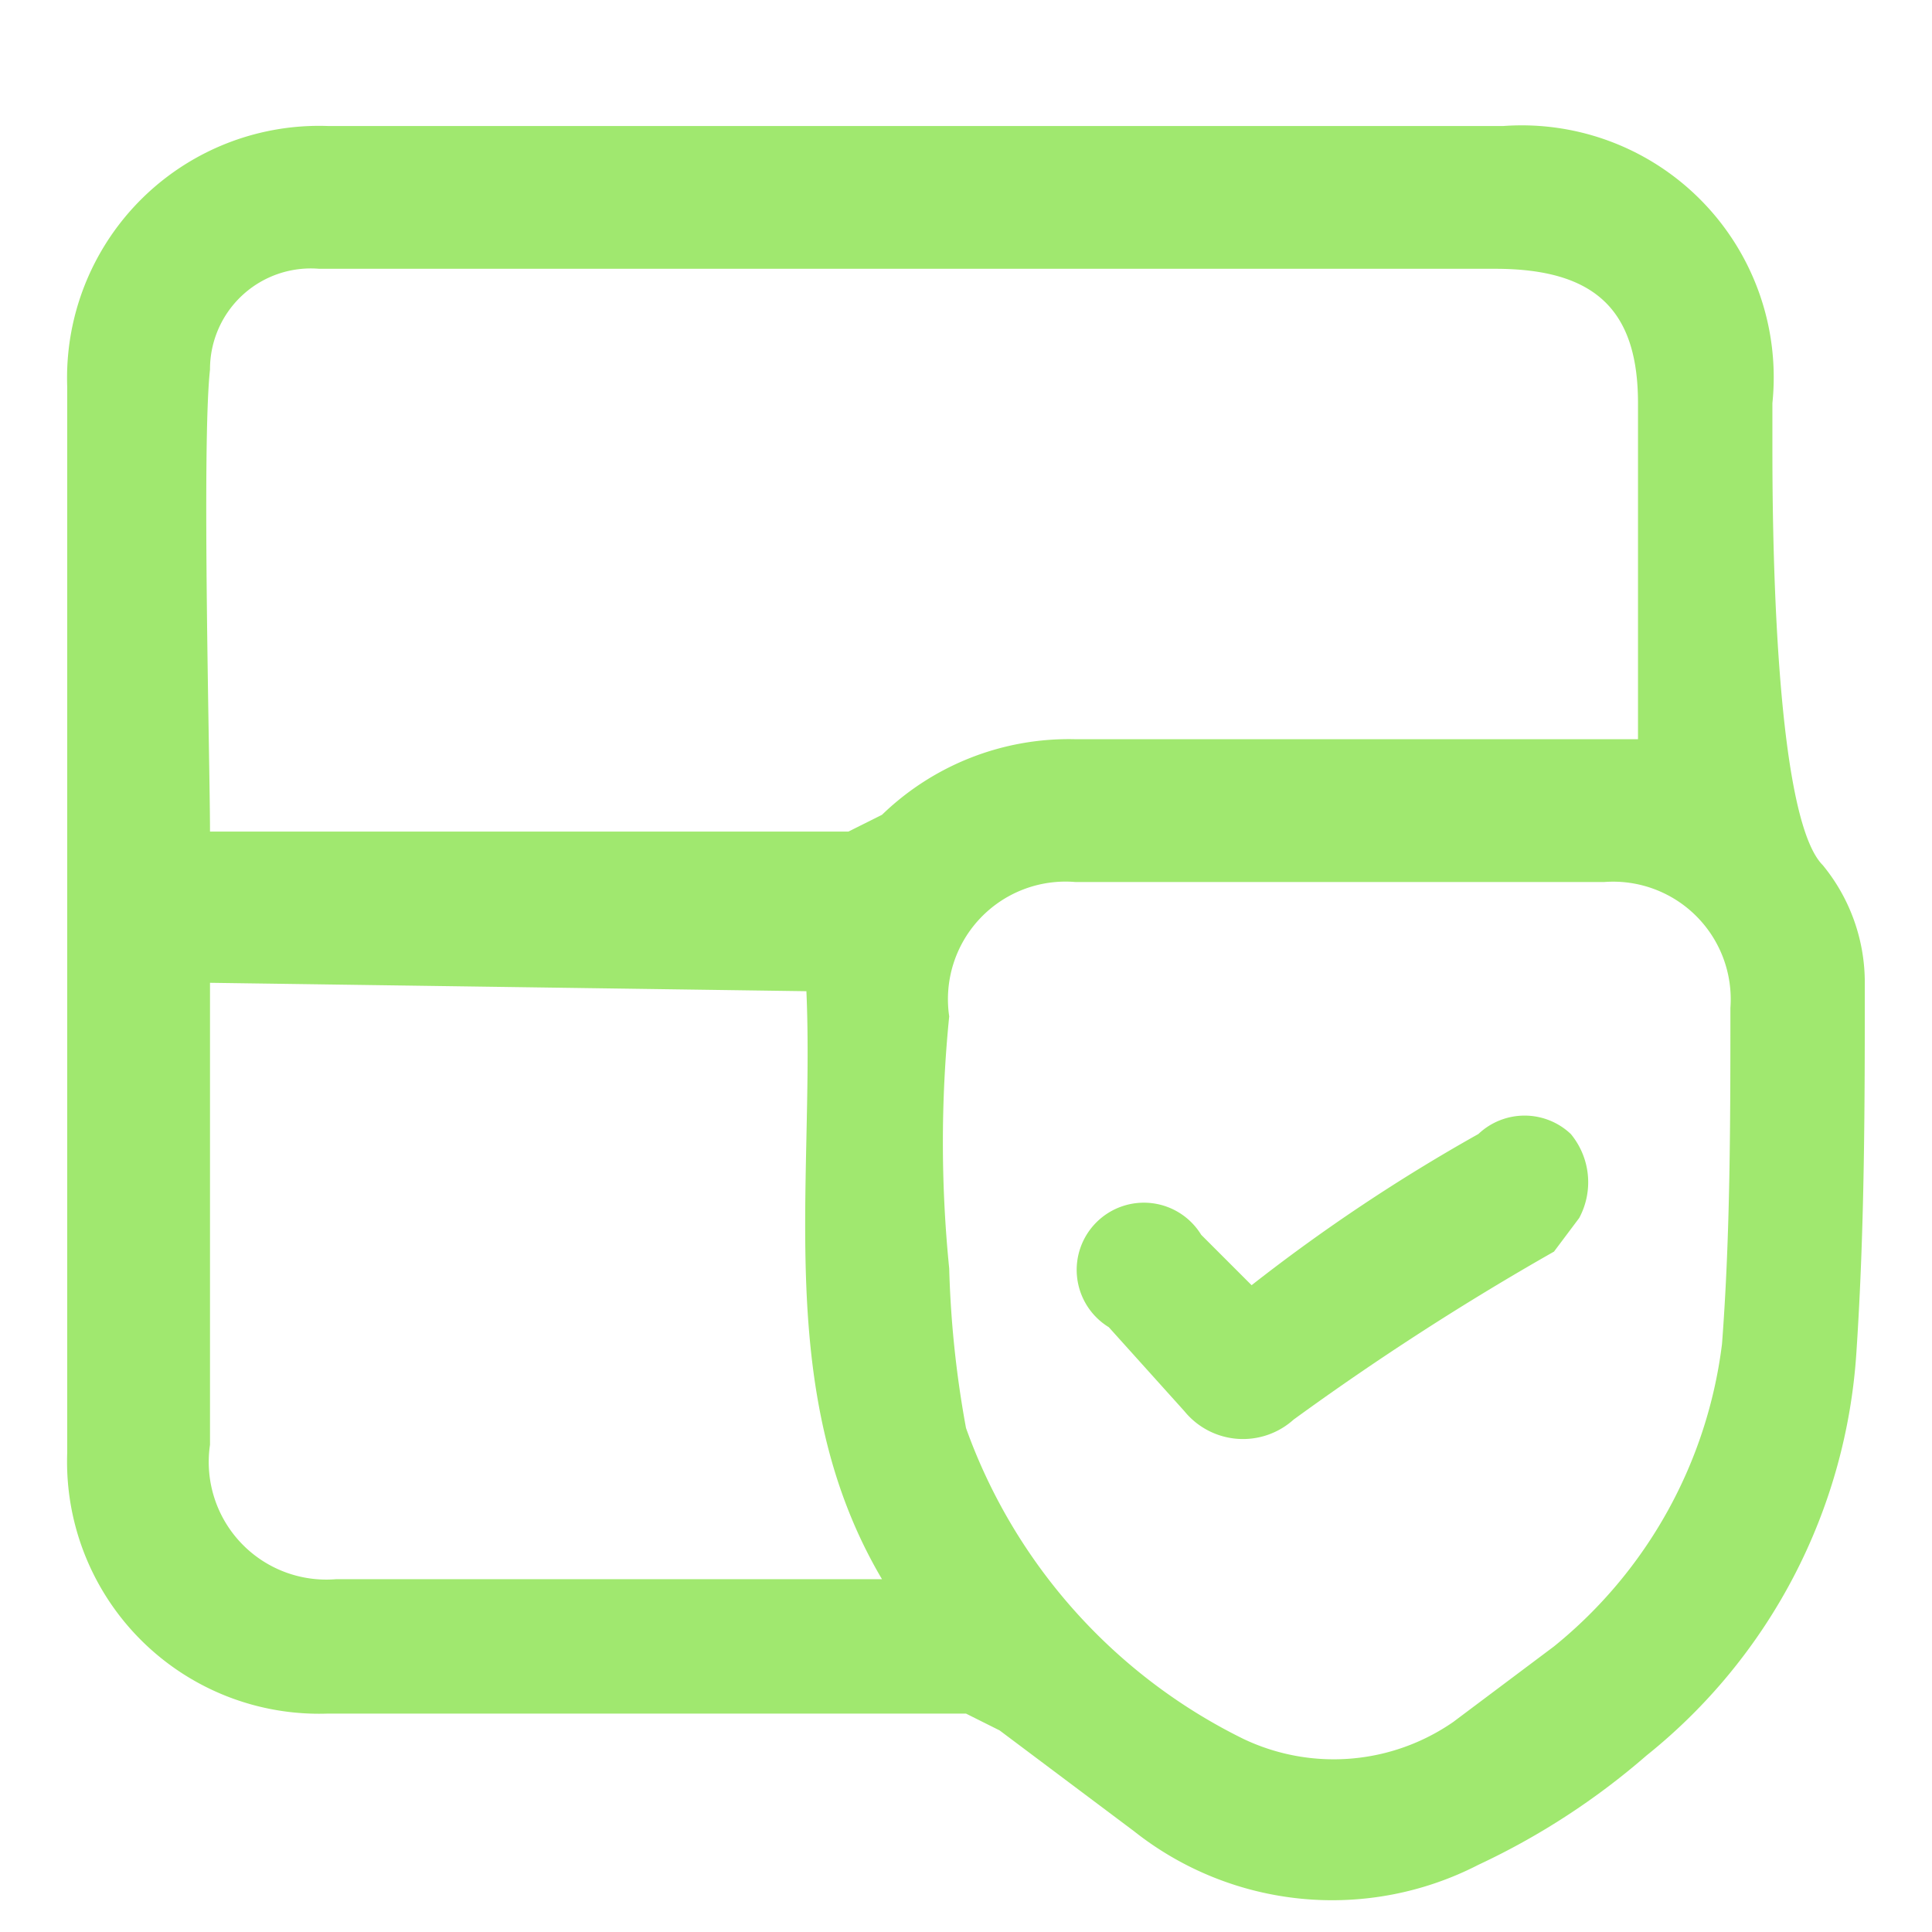
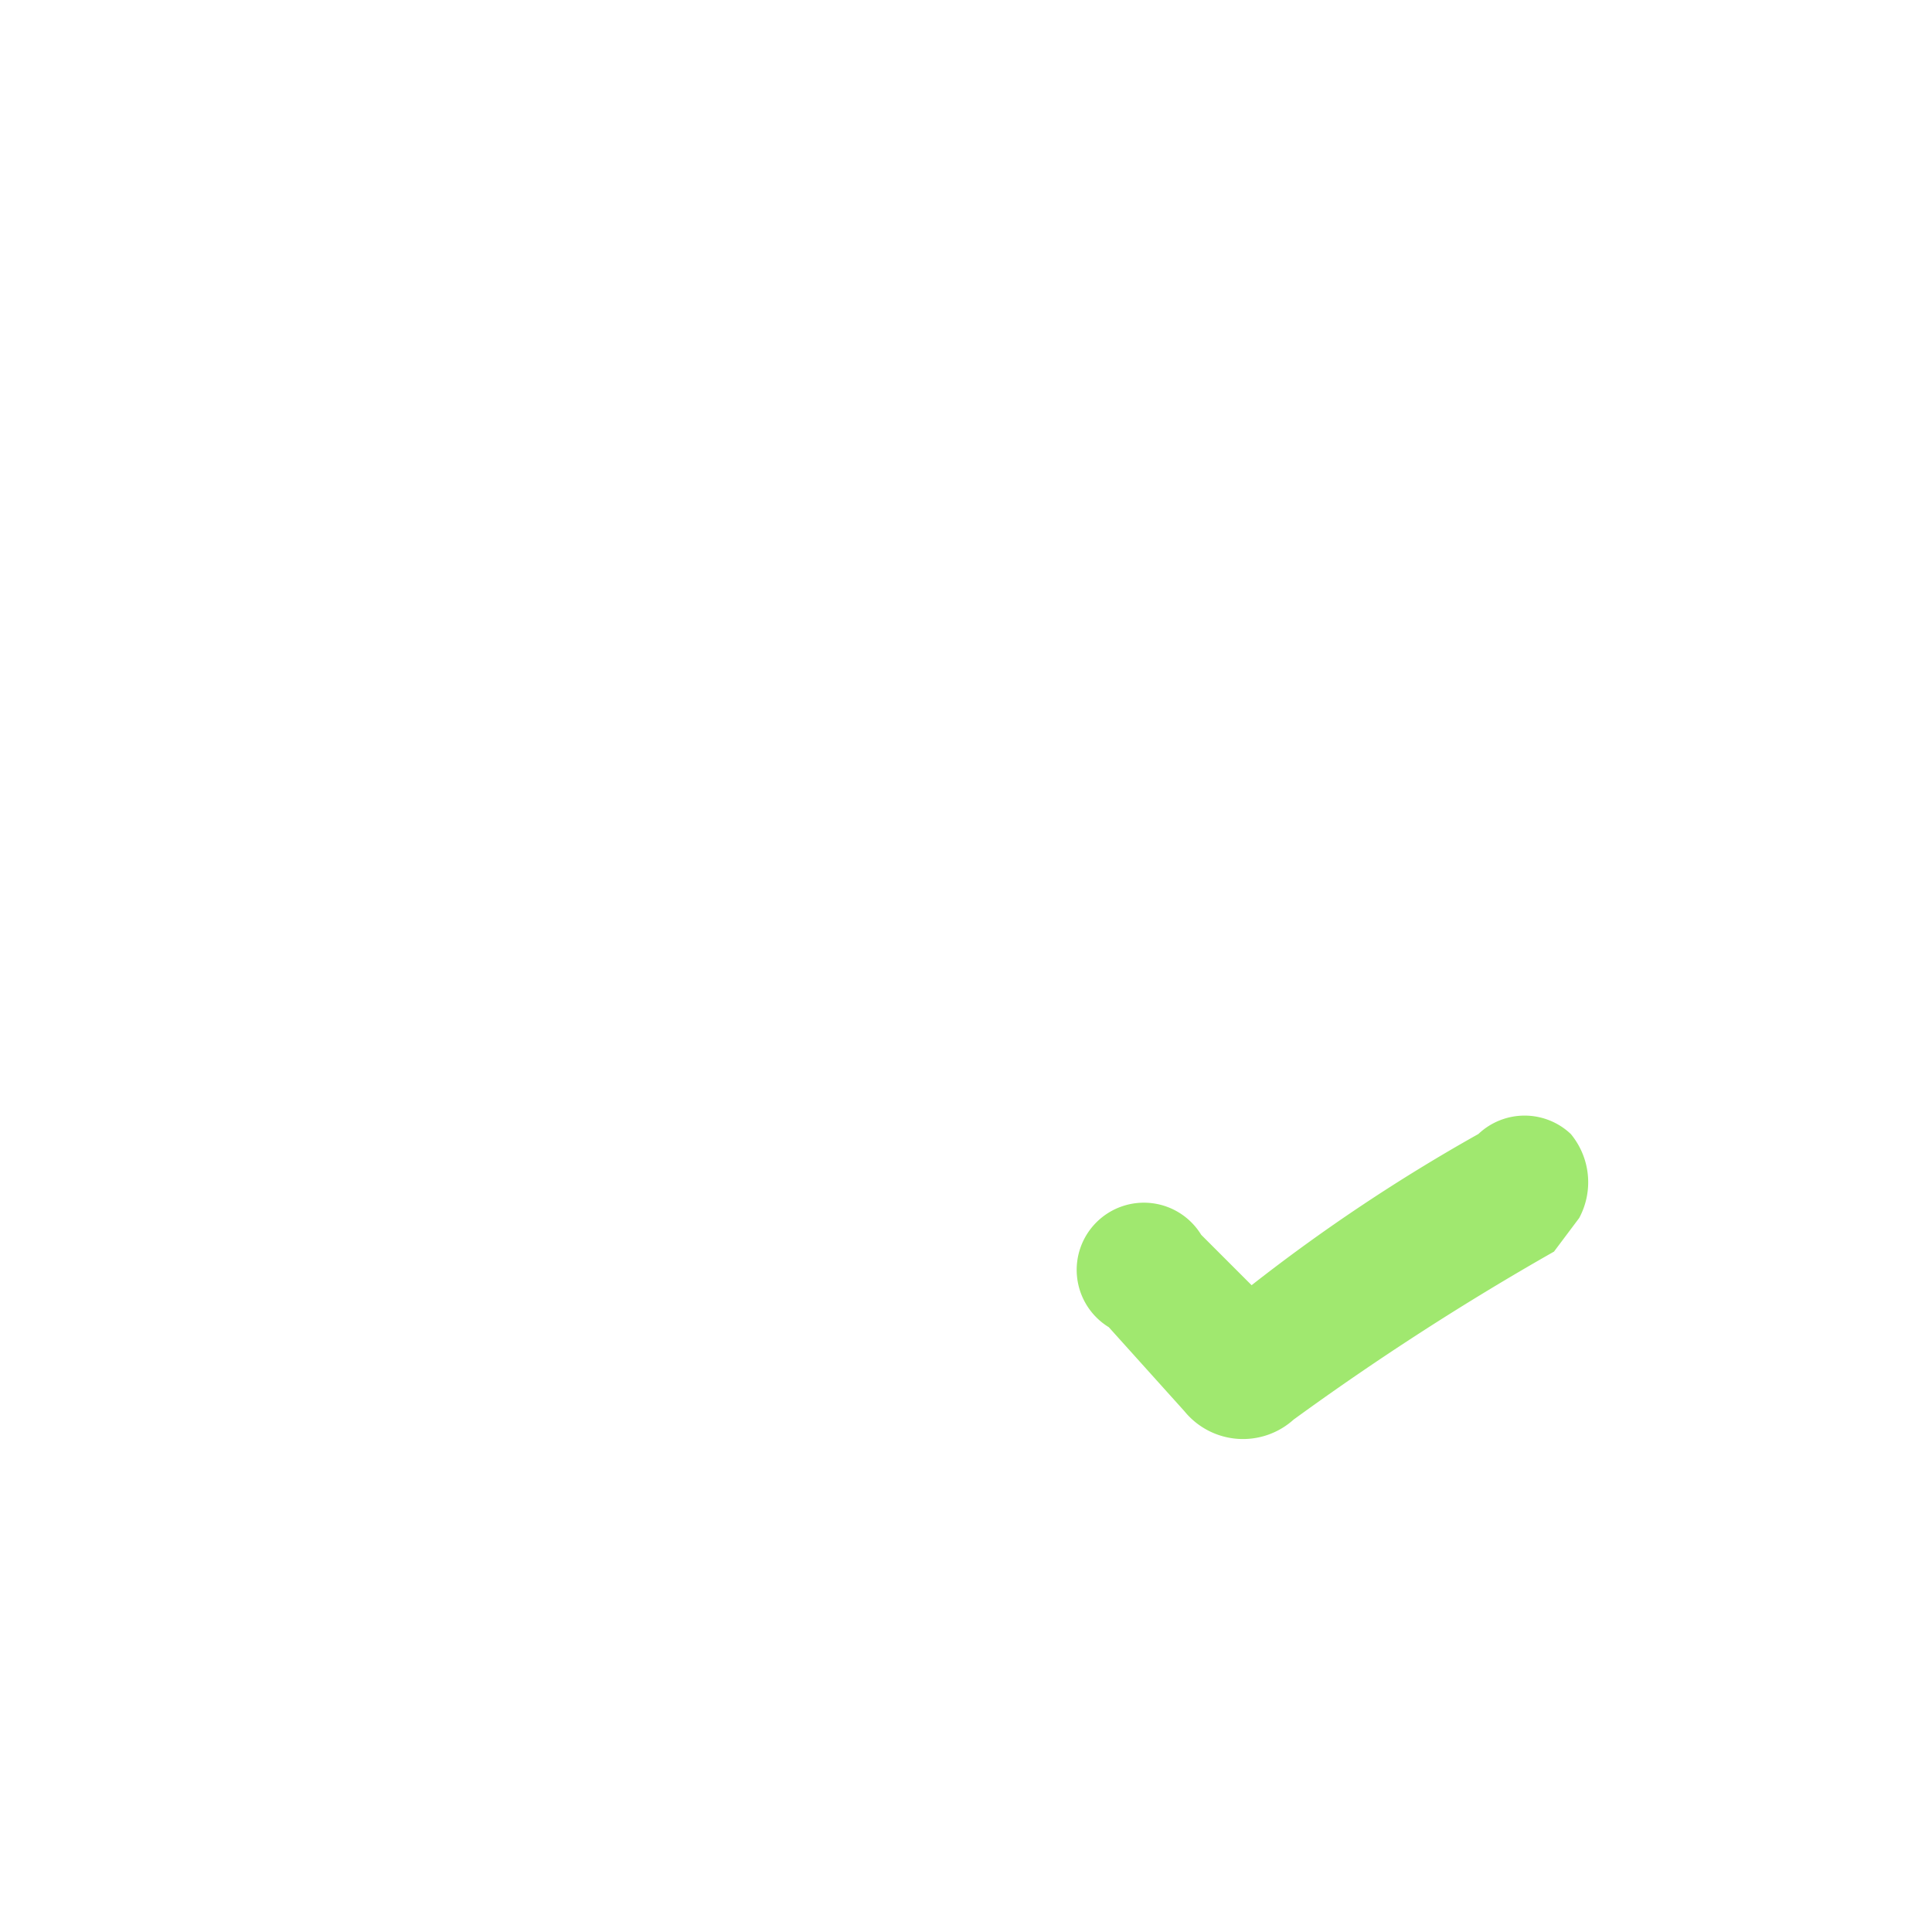
<svg xmlns="http://www.w3.org/2000/svg" viewBox="0 0 23 23">
-   <path d="M11,1.5h6.9a3,3,0,0,1,3.2,3.3v.5c0,.7,0,4.4.6,5a2.2,2.2,0,0,1,.5,1.4c0,1.4,0,2.9-.1,4.4a6.7,6.7,0,0,1-2.5,4.8,8.6,8.6,0,0,1-2,1.3,3.8,3.8,0,0,1-4.1-.4l-1.6-1.2-.4-.2H3.9A3,3,0,0,1,.8,17.3V4.6A3,3,0,0,1,3.9,1.5Zm4.9,9H12.8a1.4,1.4,0,0,0-1.5,1.6,15,15,0,0,0,0,3,12.3,12.3,0,0,0,.2,1.9,6.6,6.6,0,0,0,3.3,3.7,2.5,2.5,0,0,0,2.5-.2l1.2-.9a5.5,5.5,0,0,0,2-3.6c.1-1.3.1-2.7.1-4a1.4,1.4,0,0,0-1.5-1.5ZM2.5,9.9h7.6l.4-.2a3.2,3.2,0,0,1,2.3-.9h6.7V4.8c0-1.1-.5-1.6-1.7-1.6H3.8A1.2,1.2,0,0,0,2.5,4.4C2.4,5.3,2.5,9.1,2.5,9.9Zm0,1.8v5.5A1.4,1.4,0,0,0,4,18.8h6.5c-1.3-2.2-.8-4.7-.9-7Z" style="fill:#a0e86f" />
  <path d="M14.9,15.3a21.1,21.1,0,0,1,2.7-1.8.8.8,0,0,1,1.1,0,.9.9,0,0,1,.1,1l-.3.4a32.8,32.8,0,0,0-3.1,2,.9.9,0,0,1-1.3-.1l-.9-1a.8.8,0,1,1,1.1-1.1Z" style="fill:#a0e86f" />
</svg>